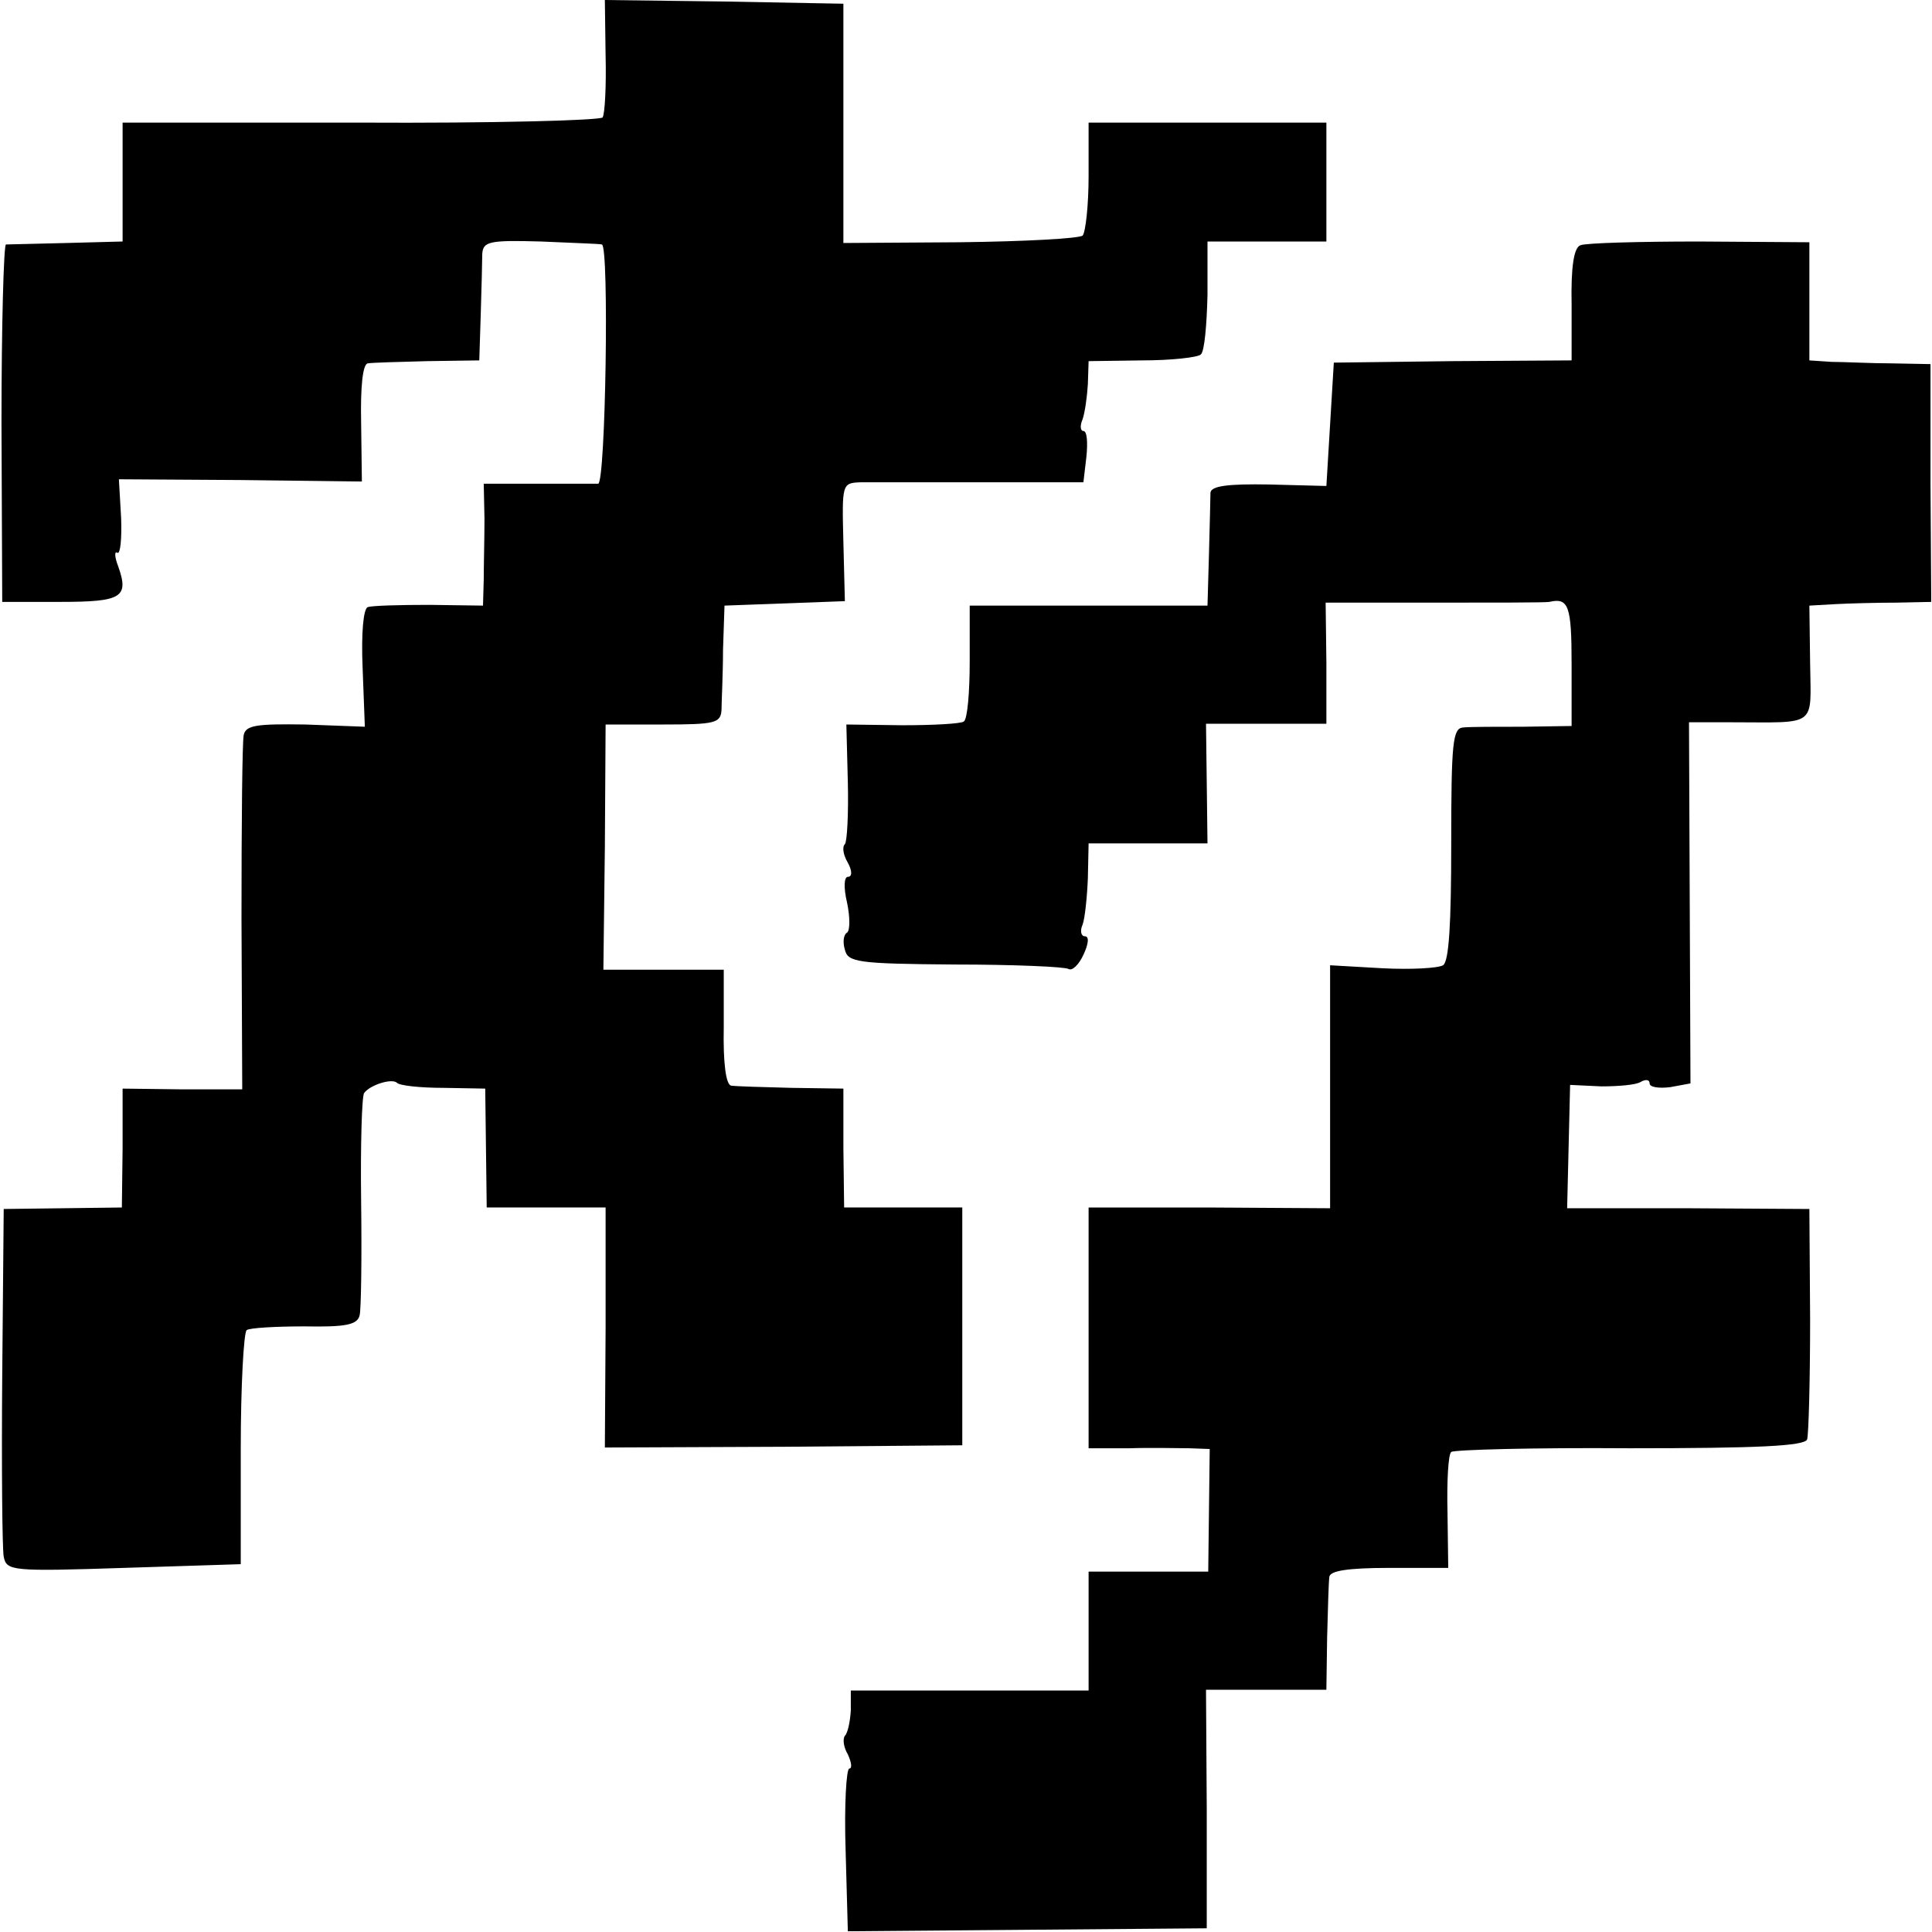
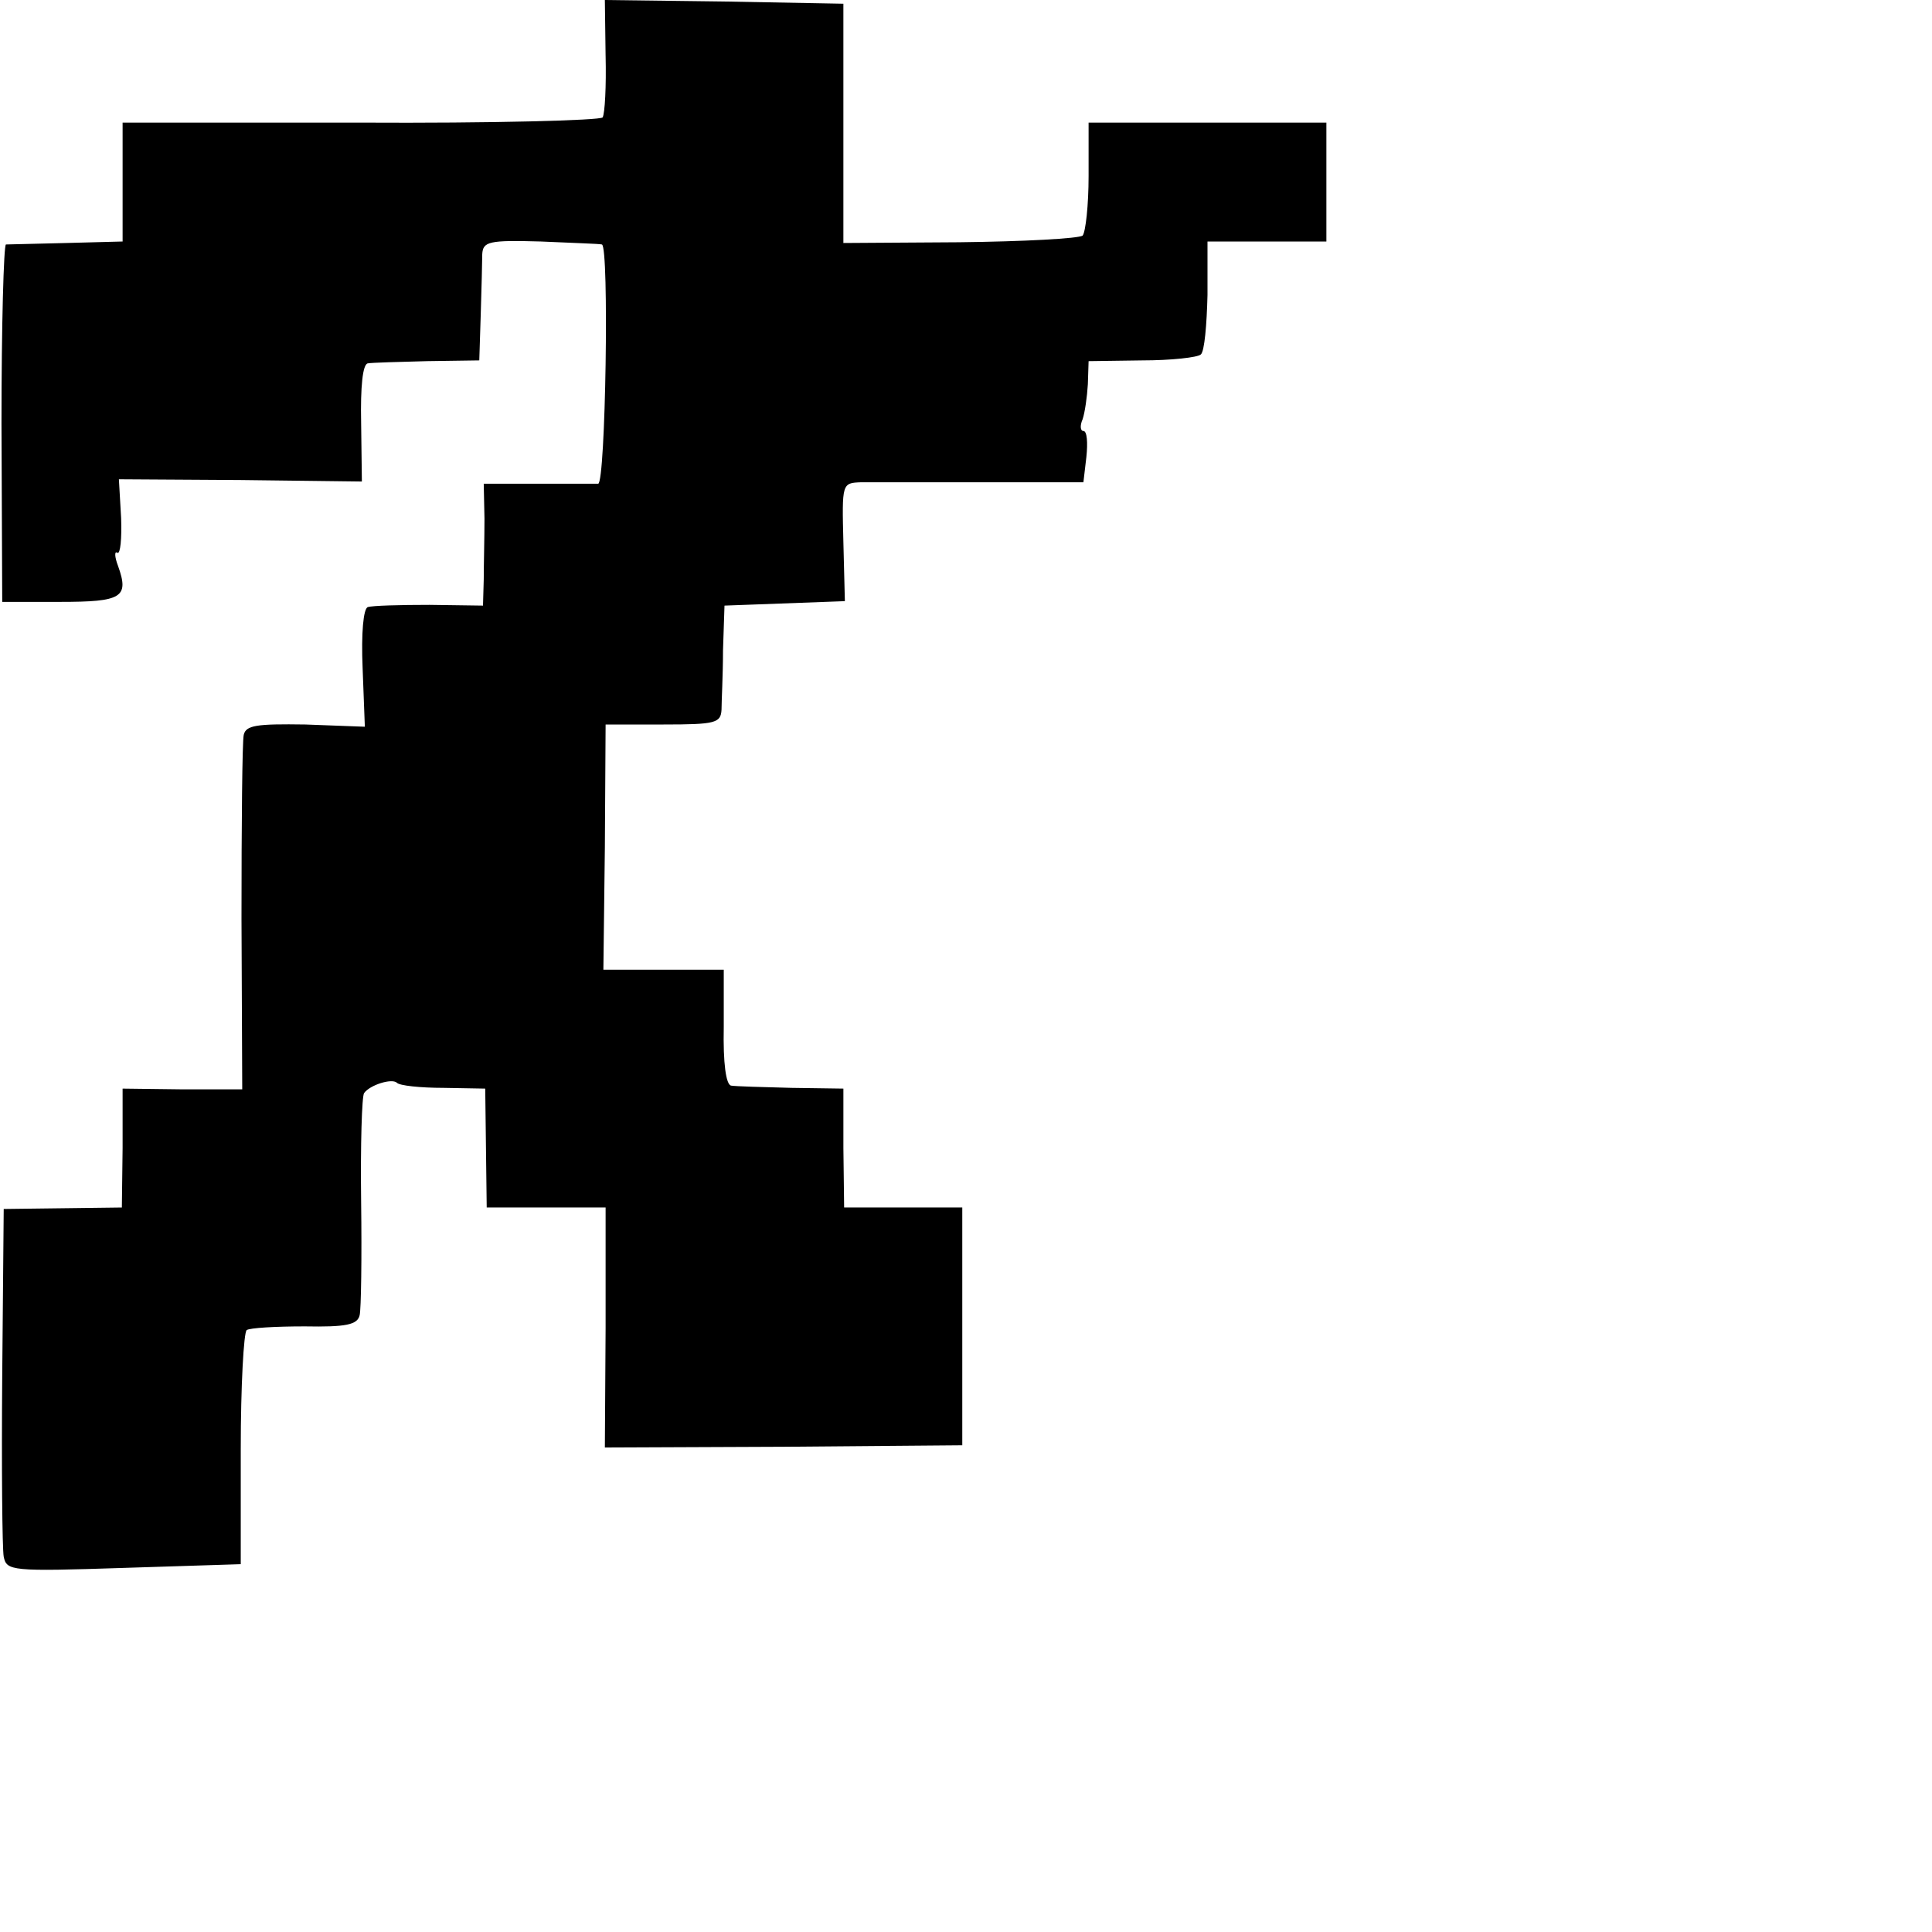
<svg xmlns="http://www.w3.org/2000/svg" version="1.0" width="260pt" height="260pt" viewBox="0 0 260 260" preserveAspectRatio="xMidYMid meet">
  <g transform="translate(0,260) scale(0.1,-0.1)" fill="#000000" stroke="none">
    <path d="M815 2525 c1 -41 -1 -78 -4 -83 -3 -4 -150 -8 -326 -7 l-320 0 0 -80 0 -80 -75 -2 c-41 -1 -78 -2 -82 -2 -3 -1 -6 -109 -6 -241 l1 -240 78 0 c83 0 93 6 78 48 -5 13 -5 21 -1 18 4 -2 6 19 5 47 l-3 52 163 -1 164 -2 -1 79 c-1 48 2 79 9 80 5 1 42 2 80 3 l70 1 2 63 c1 34 2 70 2 80 1 17 9 19 79 17 42 -2 79 -3 82 -4 10 -2 5 -321 -5 -322 -5 0 -42 0 -82 0 l-72 0 1 -47 c0 -26 -1 -63 -1 -82 l-1 -35 -72 1 c-40 0 -77 -1 -83 -3 -6 -2 -9 -35 -7 -82 l3 -79 -80 3 c-66 1 -80 -1 -83 -14 -2 -9 -3 -120 -3 -247 l1 -230 -80 0 -81 1 0 -80 -1 -80 -79 -1 -80 -1 -2 -224 c-1 -123 0 -233 2 -244 4 -19 10 -20 162 -15 l157 5 0 155 c0 85 4 157 8 160 4 3 39 5 78 5 55 -1 71 2 74 15 2 8 3 77 2 153 -1 76 1 142 4 146 8 11 37 20 44 14 3 -4 32 -7 63 -7 l56 -1 1 -80 1 -80 80 0 80 0 0 -162 -1 -161 241 1 240 2 0 160 0 160 -80 0 -79 0 -1 80 0 80 -70 1 c-39 1 -75 2 -81 3 -7 1 -11 30 -10 79 l0 77 -81 0 -81 0 2 165 1 165 78 0 c70 0 77 2 78 20 0 11 2 47 2 80 l2 60 81 3 81 3 -2 79 c-2 80 -2 80 24 81 14 0 87 0 162 0 l137 0 4 34 c2 19 1 35 -4 35 -4 0 -5 7 -1 16 3 9 6 30 7 47 l1 31 72 1 c39 0 75 4 79 8 5 4 8 40 9 80 l0 72 80 0 80 0 0 80 0 80 -160 0 -160 0 0 -72 c0 -39 -4 -75 -8 -80 -5 -4 -79 -8 -166 -9 l-156 -1 0 161 0 161 -161 3 -160 2 1 -75z" />
-     <path d="M2127 2270 c-9 -3 -13 -29 -12 -80 l0 -75 -160 -1 -160 -2 -5 -83 -5 -83 -77 2 c-56 1 -78 -2 -79 -11 0 -6 -1 -43 -2 -82 l-2 -70 -160 0 -160 0 0 -75 c0 -41 -3 -78 -8 -81 -4 -3 -41 -5 -83 -5 l-75 1 2 -78 c1 -42 -1 -80 -4 -83 -4 -4 -2 -15 4 -25 6 -11 6 -19 0 -19 -5 0 -6 -14 -1 -35 4 -19 4 -37 0 -40 -5 -3 -6 -13 -3 -23 4 -17 17 -19 148 -20 79 0 148 -3 153 -6 5 -3 14 6 20 19 7 15 8 25 2 25 -5 0 -7 7 -3 16 3 8 6 37 7 62 l1 47 80 0 80 0 -1 81 -1 80 81 0 81 0 0 82 -1 81 146 0 c80 0 150 0 155 1 26 6 30 -5 30 -84 l0 -83 -65 -1 c-36 0 -72 0 -81 -1 -14 -1 -16 -20 -16 -157 0 -107 -3 -158 -11 -163 -7 -4 -43 -6 -82 -4 l-70 4 0 -164 0 -163 -163 1 -162 0 0 -162 0 -162 55 0 c30 1 67 0 81 0 l27 -1 -1 -82 -1 -83 -80 0 -81 0 0 -80 0 -80 -160 0 -160 0 0 -27 c-1 -15 -4 -30 -8 -34 -3 -4 -2 -15 4 -25 5 -11 6 -19 2 -19 -4 0 -7 -49 -5 -110 l3 -109 242 2 241 2 0 161 -1 160 81 0 81 0 1 70 c1 38 2 75 3 82 1 8 24 12 81 12 l79 0 -1 75 c-1 41 1 78 5 81 3 3 111 6 240 5 173 0 236 3 239 12 2 7 4 79 4 161 l-1 149 -163 1 -163 0 2 83 2 83 42 -2 c23 0 47 2 53 6 7 4 12 3 12 -2 0 -5 12 -7 28 -5 l27 5 -1 243 -1 243 56 0 c118 0 108 -8 107 80 l-1 77 35 2 c19 1 56 2 82 2 l47 1 -1 160 0 160 -52 1 c-28 0 -64 2 -81 2 l-30 2 0 80 0 79 -148 1 c-81 0 -153 -2 -160 -5z" />
  </g>
</svg>